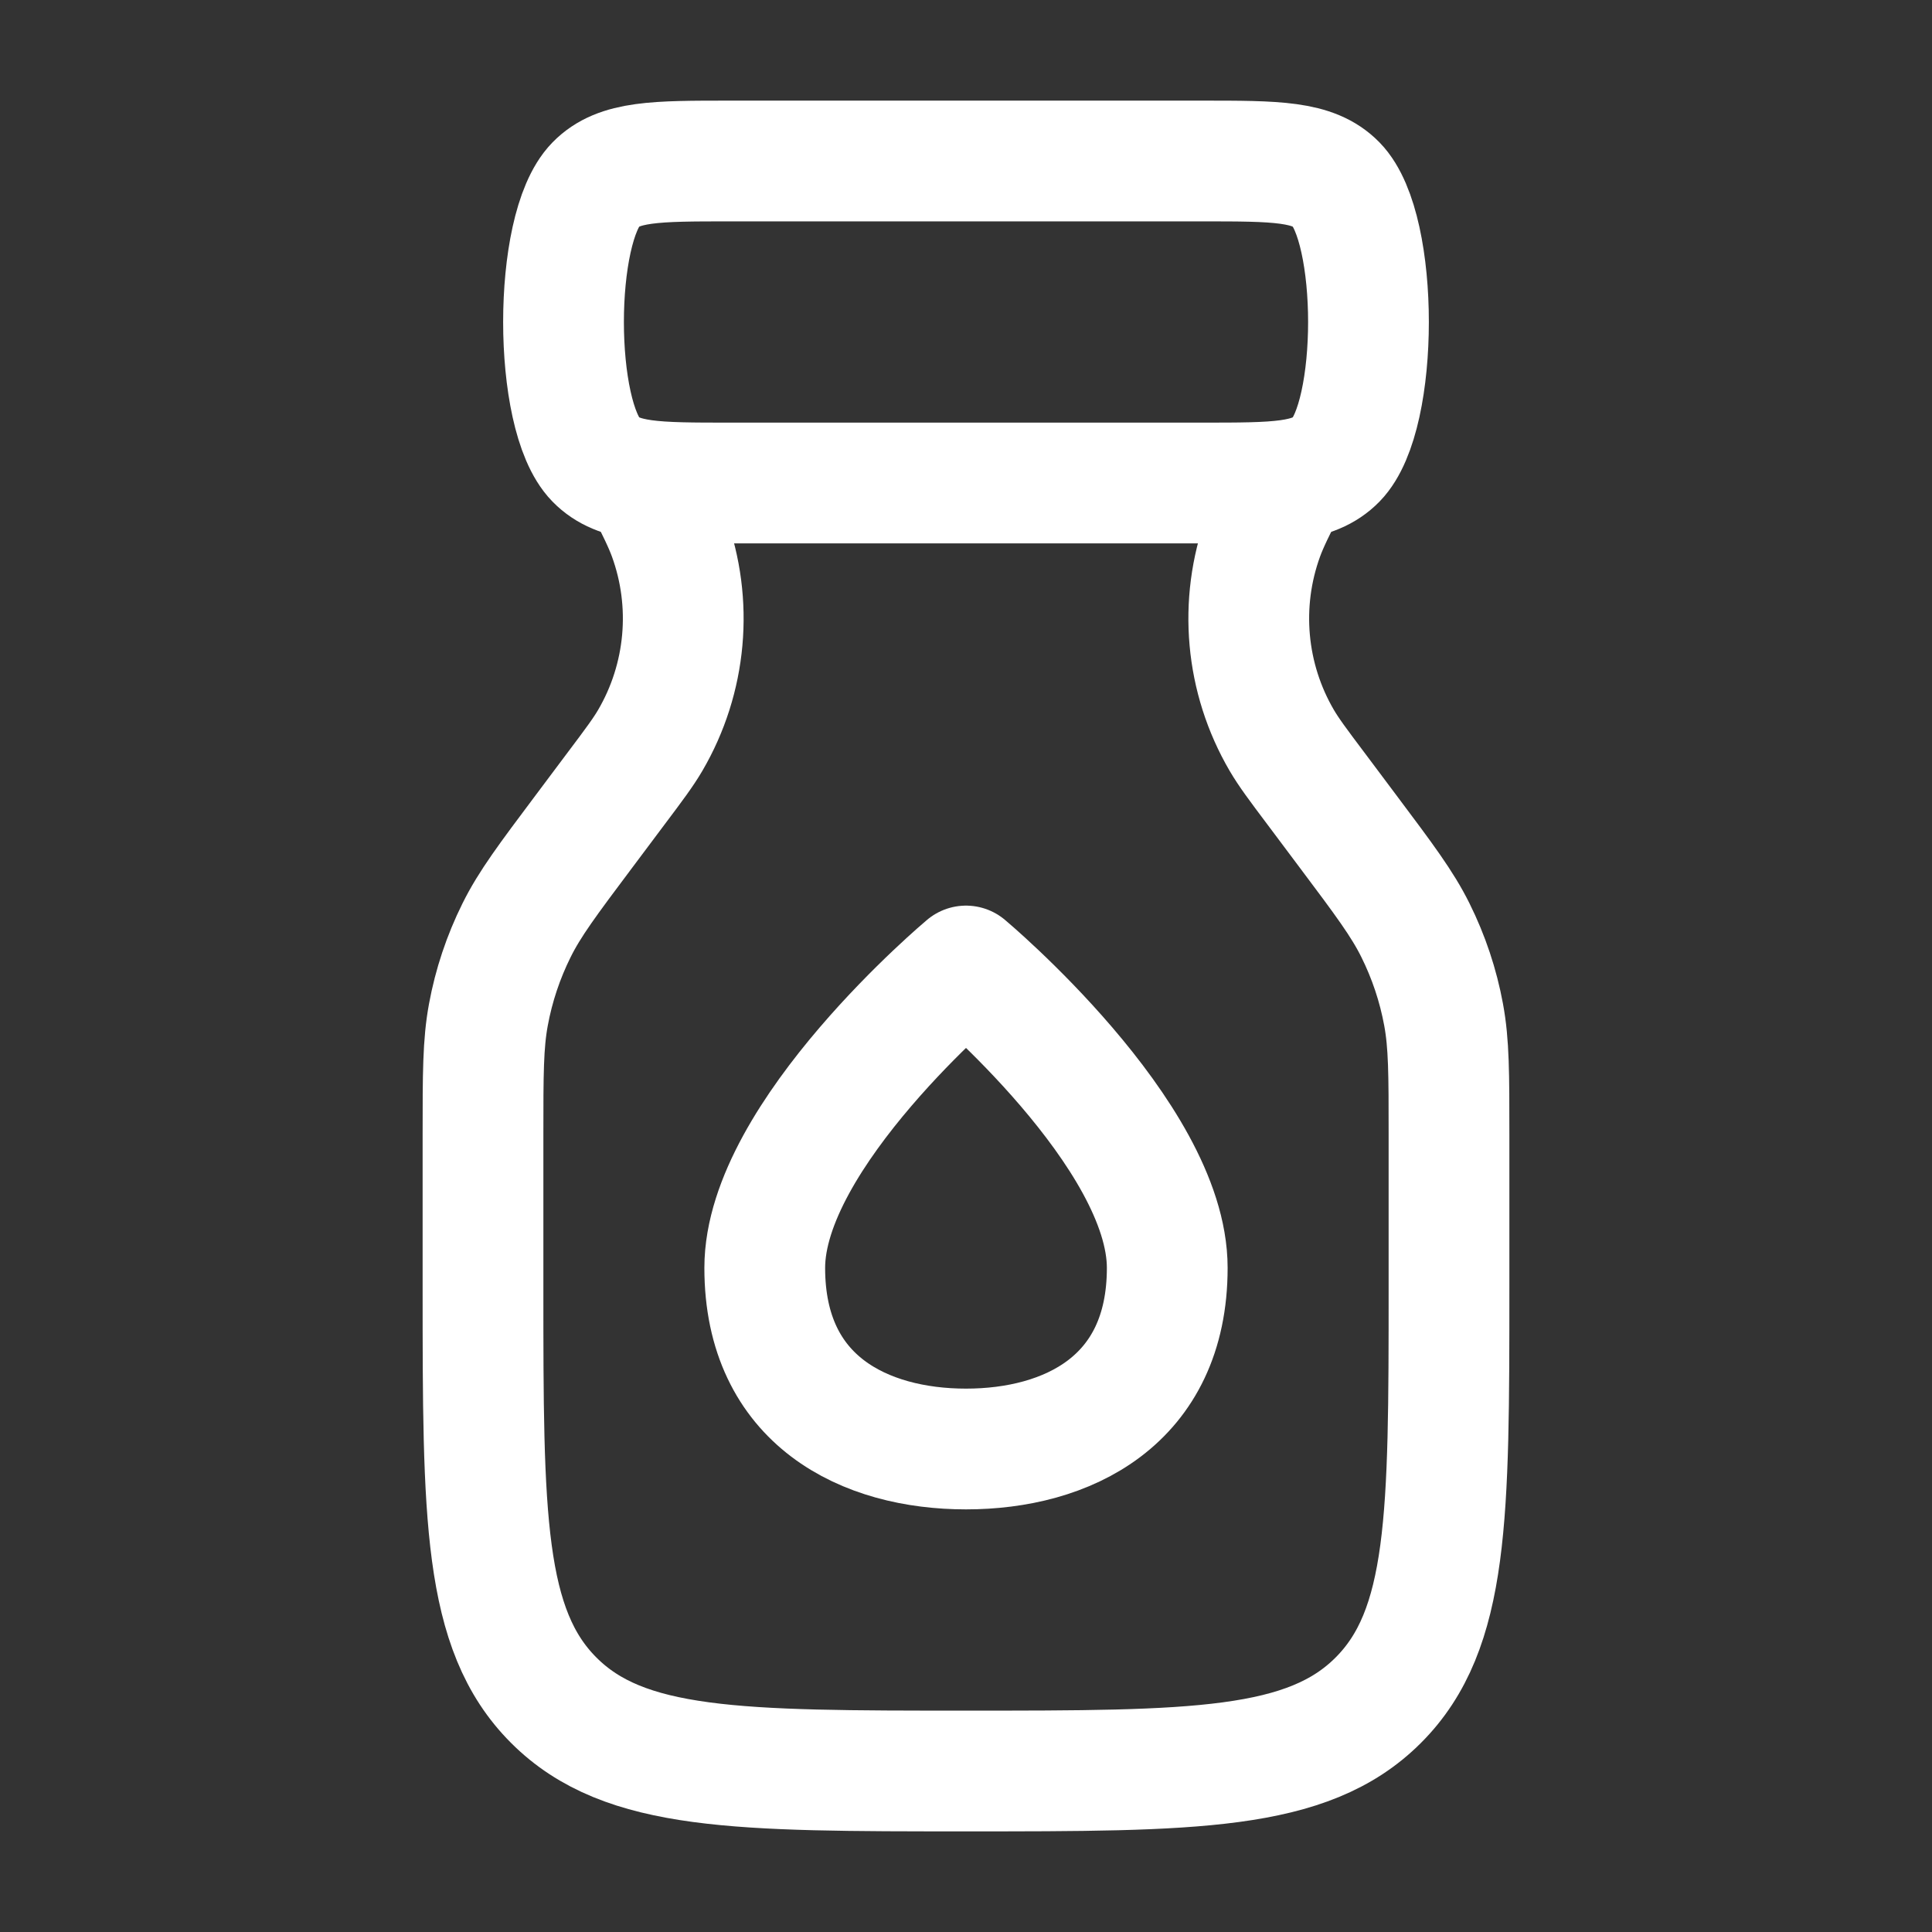
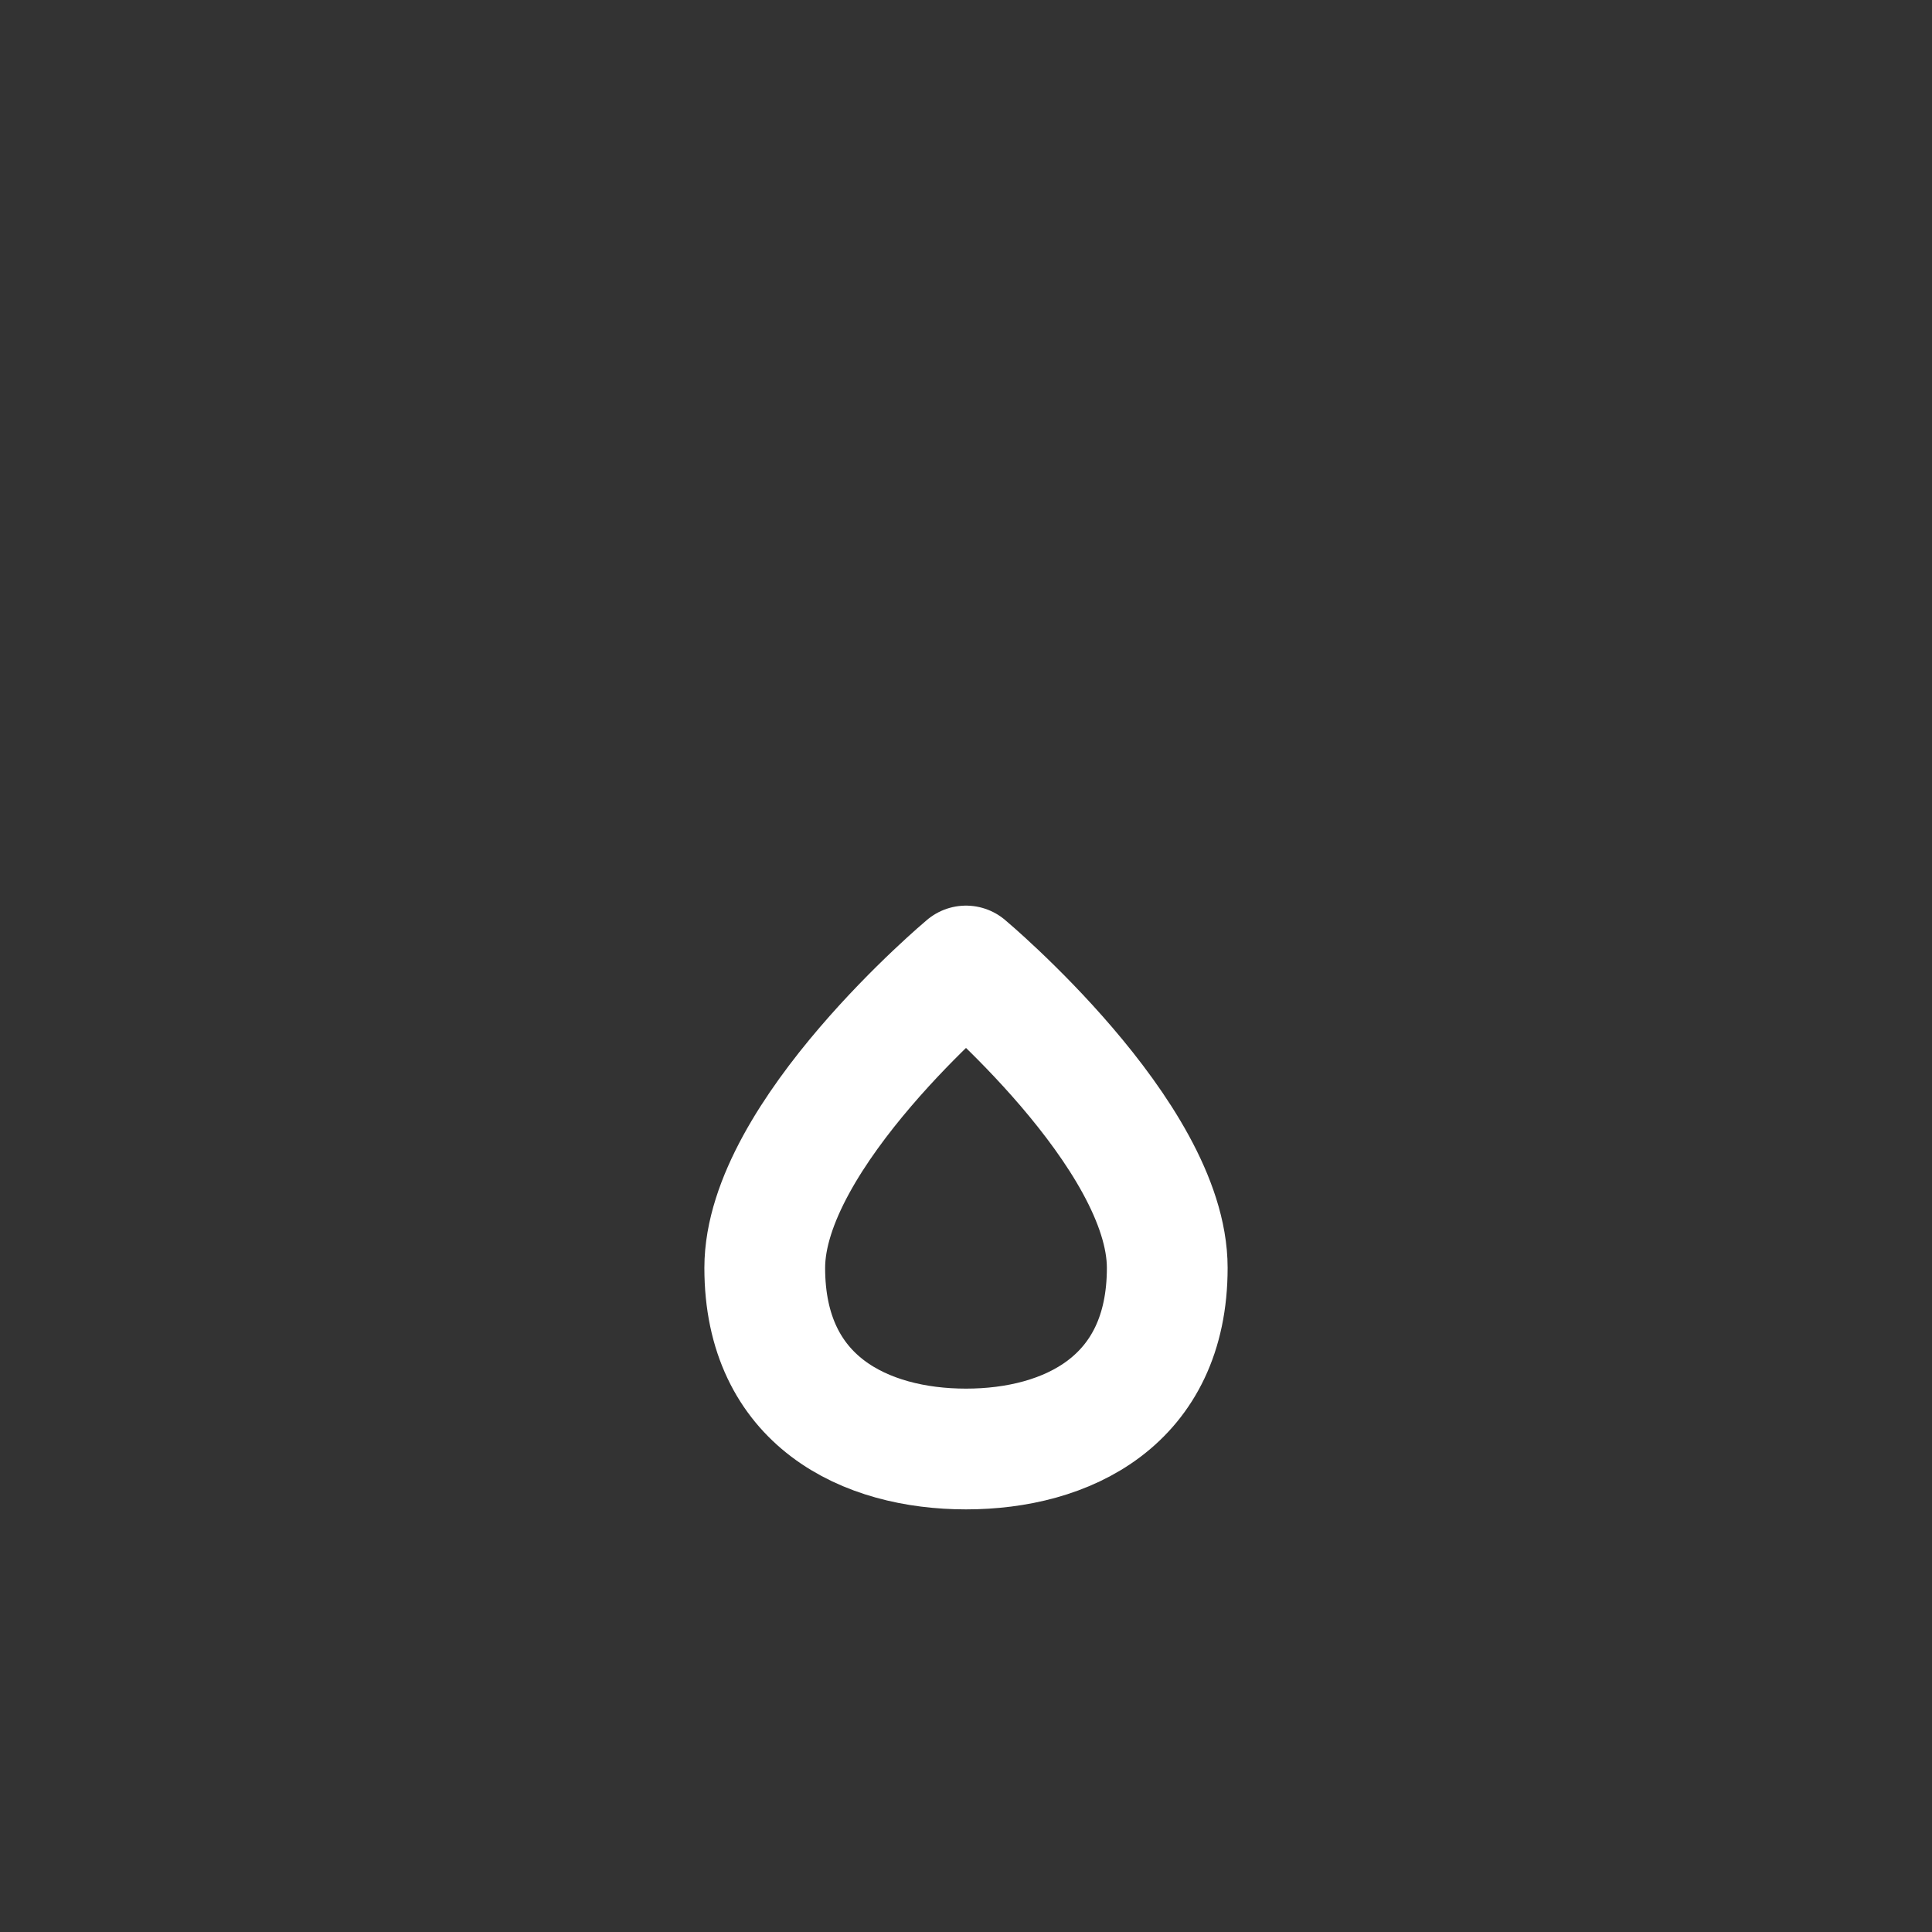
<svg xmlns="http://www.w3.org/2000/svg" viewBox="0 0 24 24" width="32" height="32" color="#ffffff" fill="none">
  <rect x="0" y="0" width="24" height="24" fill="#333333" stroke="none" />
  <path d="M9.5 15.75C9.5 17.407 10.75 18 12 18C13.25 18 14.5 17.407 14.5 15.75C14.5 14.093 12 12 12 12C12 12 9.5 14.093 9.5 15.75Z" stroke="currentColor" stroke-width="1.5" stroke-linejoin="round" />
-   <path d="M9.068 2H14.932C15.853 2 16.314 2 16.6 2.293C17.133 2.839 17.133 5.161 16.6 5.707C16.314 6 15.853 6 14.932 6H9.068C8.147 6 7.686 6 7.4 5.707C6.867 5.161 6.867 2.839 7.4 2.293C7.686 2 8.147 2 9.068 2Z" stroke="currentColor" stroke-width="1.5" />
-   <path d="M8 6C8.165 6.33 8.247 6.495 8.306 6.656C8.612 7.495 8.528 8.427 8.077 9.198C7.99 9.346 7.88 9.494 7.658 9.789L7.255 10.327C6.805 10.927 6.58 11.227 6.417 11.556C6.252 11.888 6.134 12.241 6.067 12.605C6 12.966 6 13.341 6 14.091V16C6 18.828 6 20.243 6.879 21.121C7.757 22 9.172 22 12 22C14.828 22 16.243 22 17.121 21.121C18 20.243 18 18.828 18 16V14.091C18 13.341 18 12.966 17.933 12.605C17.866 12.241 17.748 11.888 17.583 11.556C17.42 11.227 17.195 10.927 16.745 10.327L16.342 9.789C16.12 9.494 16.01 9.346 15.923 9.198C15.472 8.427 15.388 7.495 15.694 6.656C15.753 6.495 15.835 6.33 16 6" stroke="currentColor" stroke-width="1.5" />
</svg>